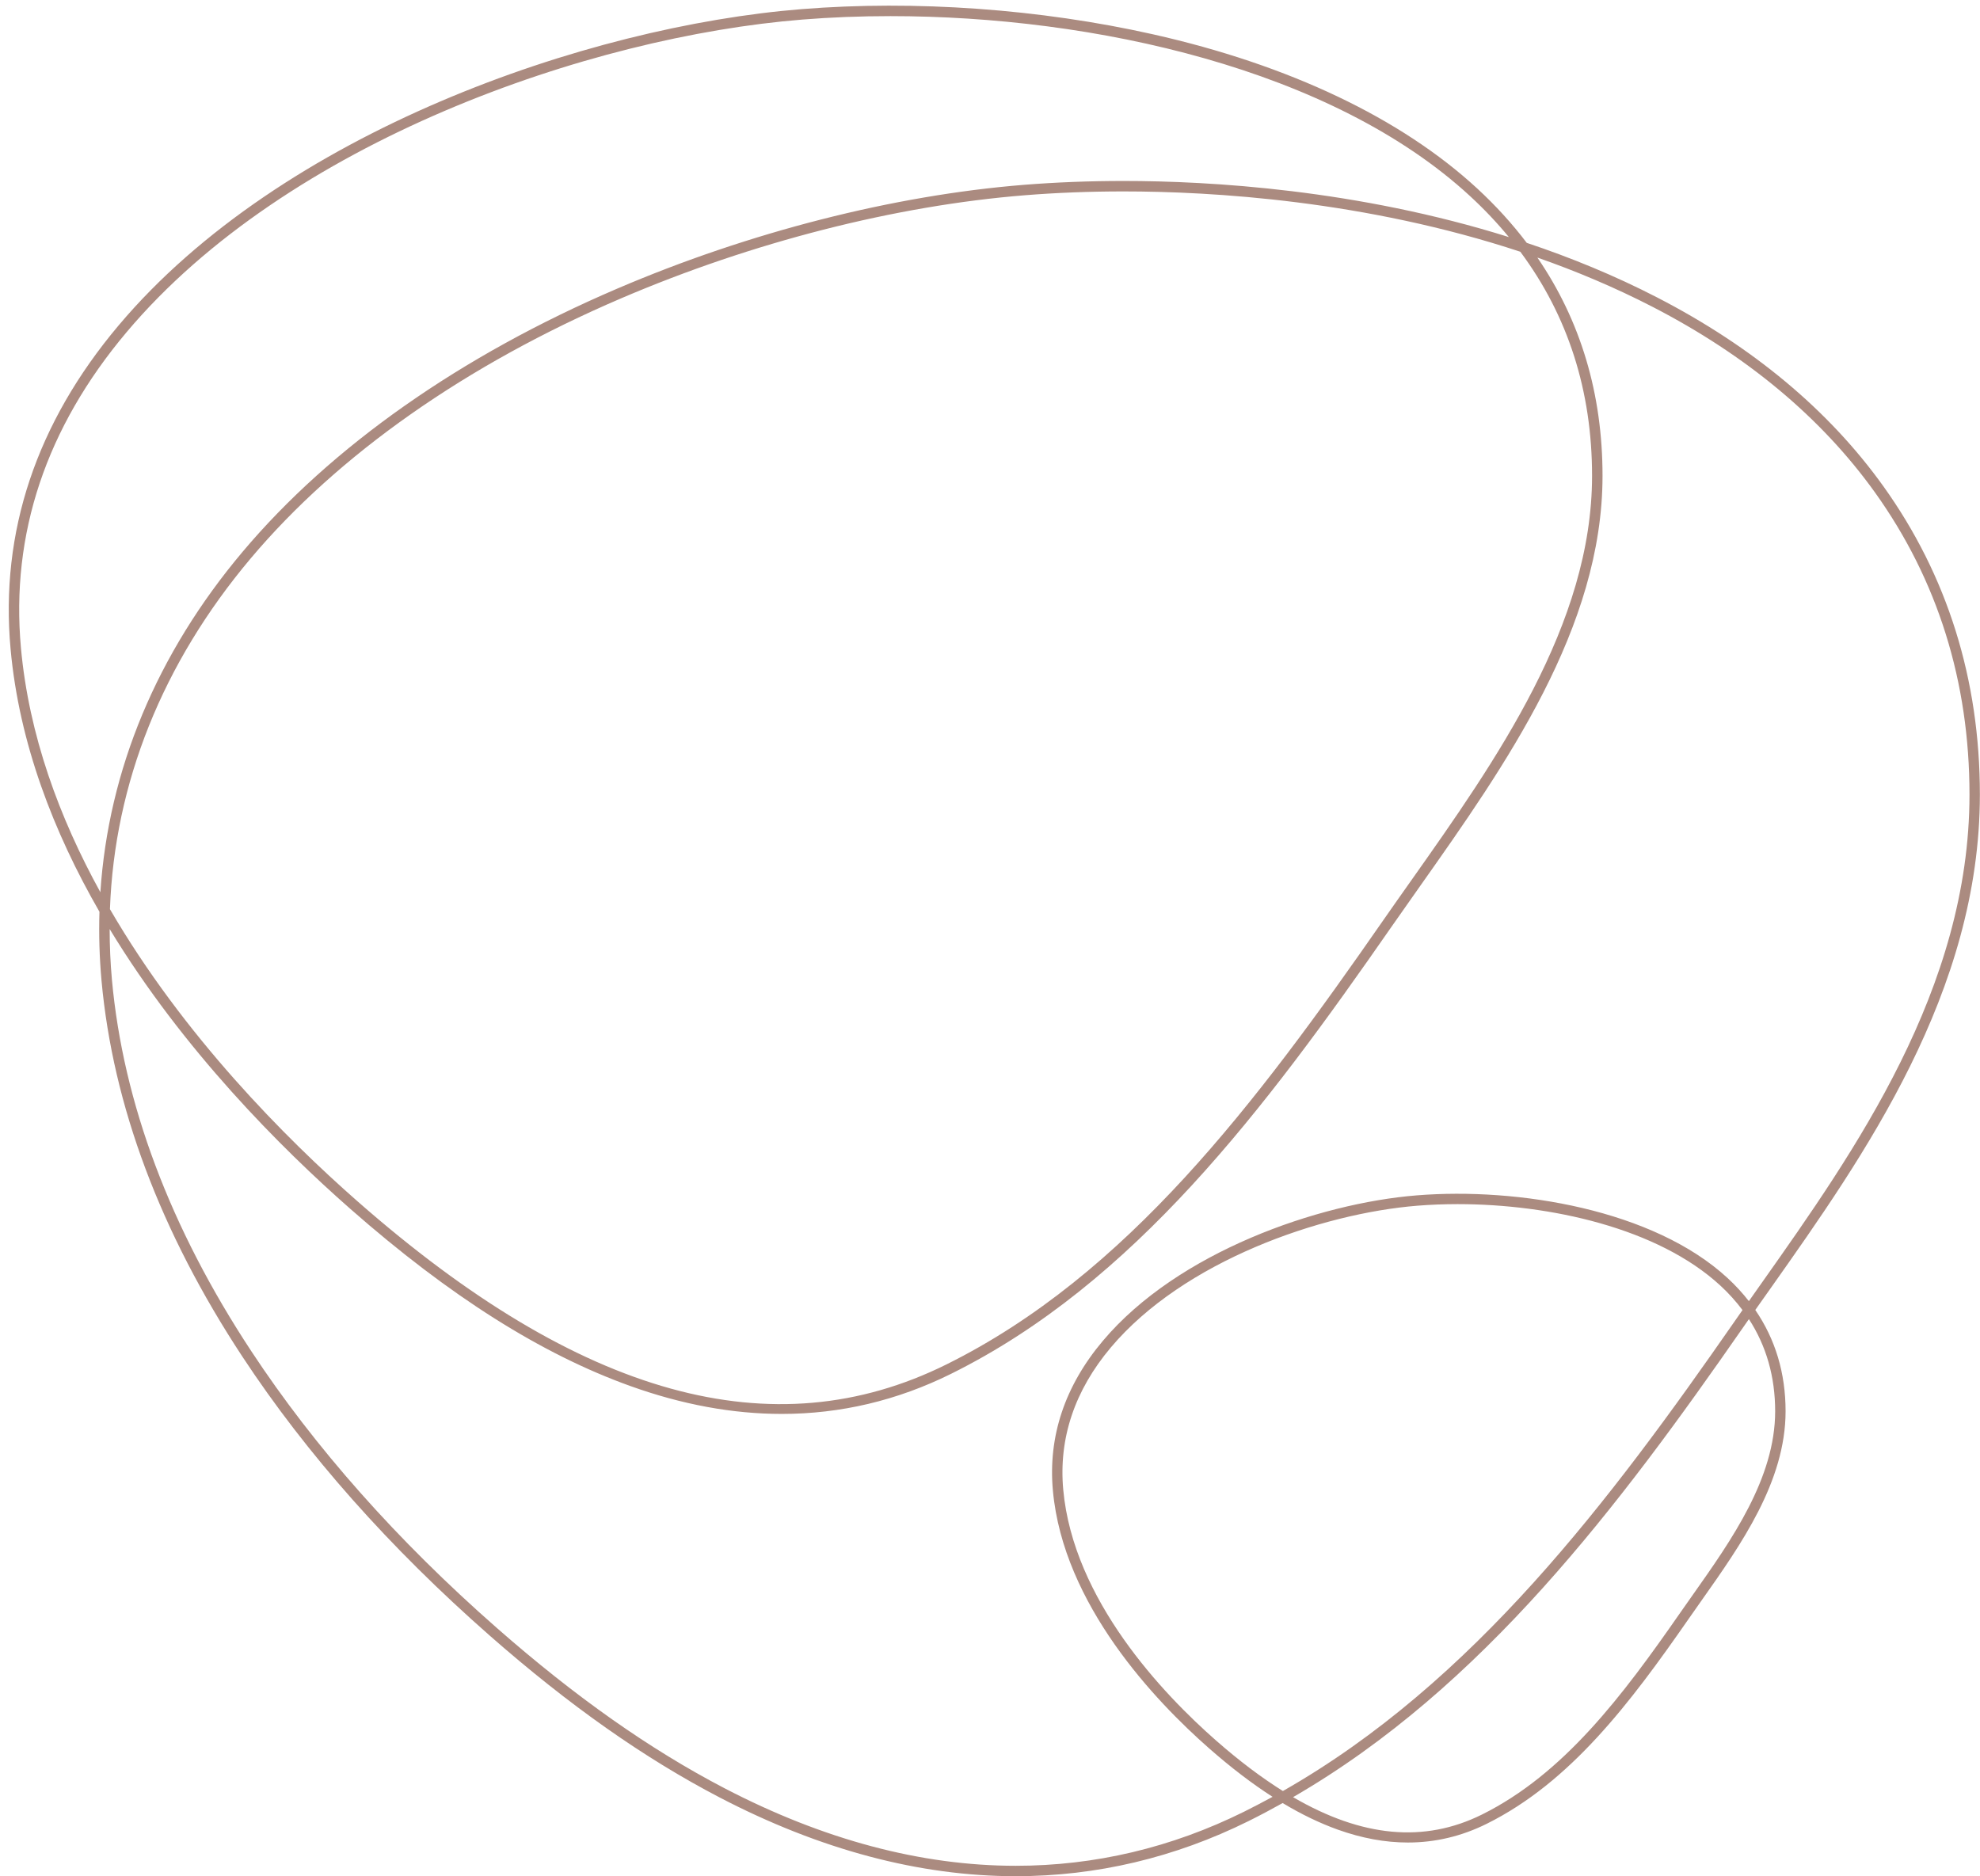
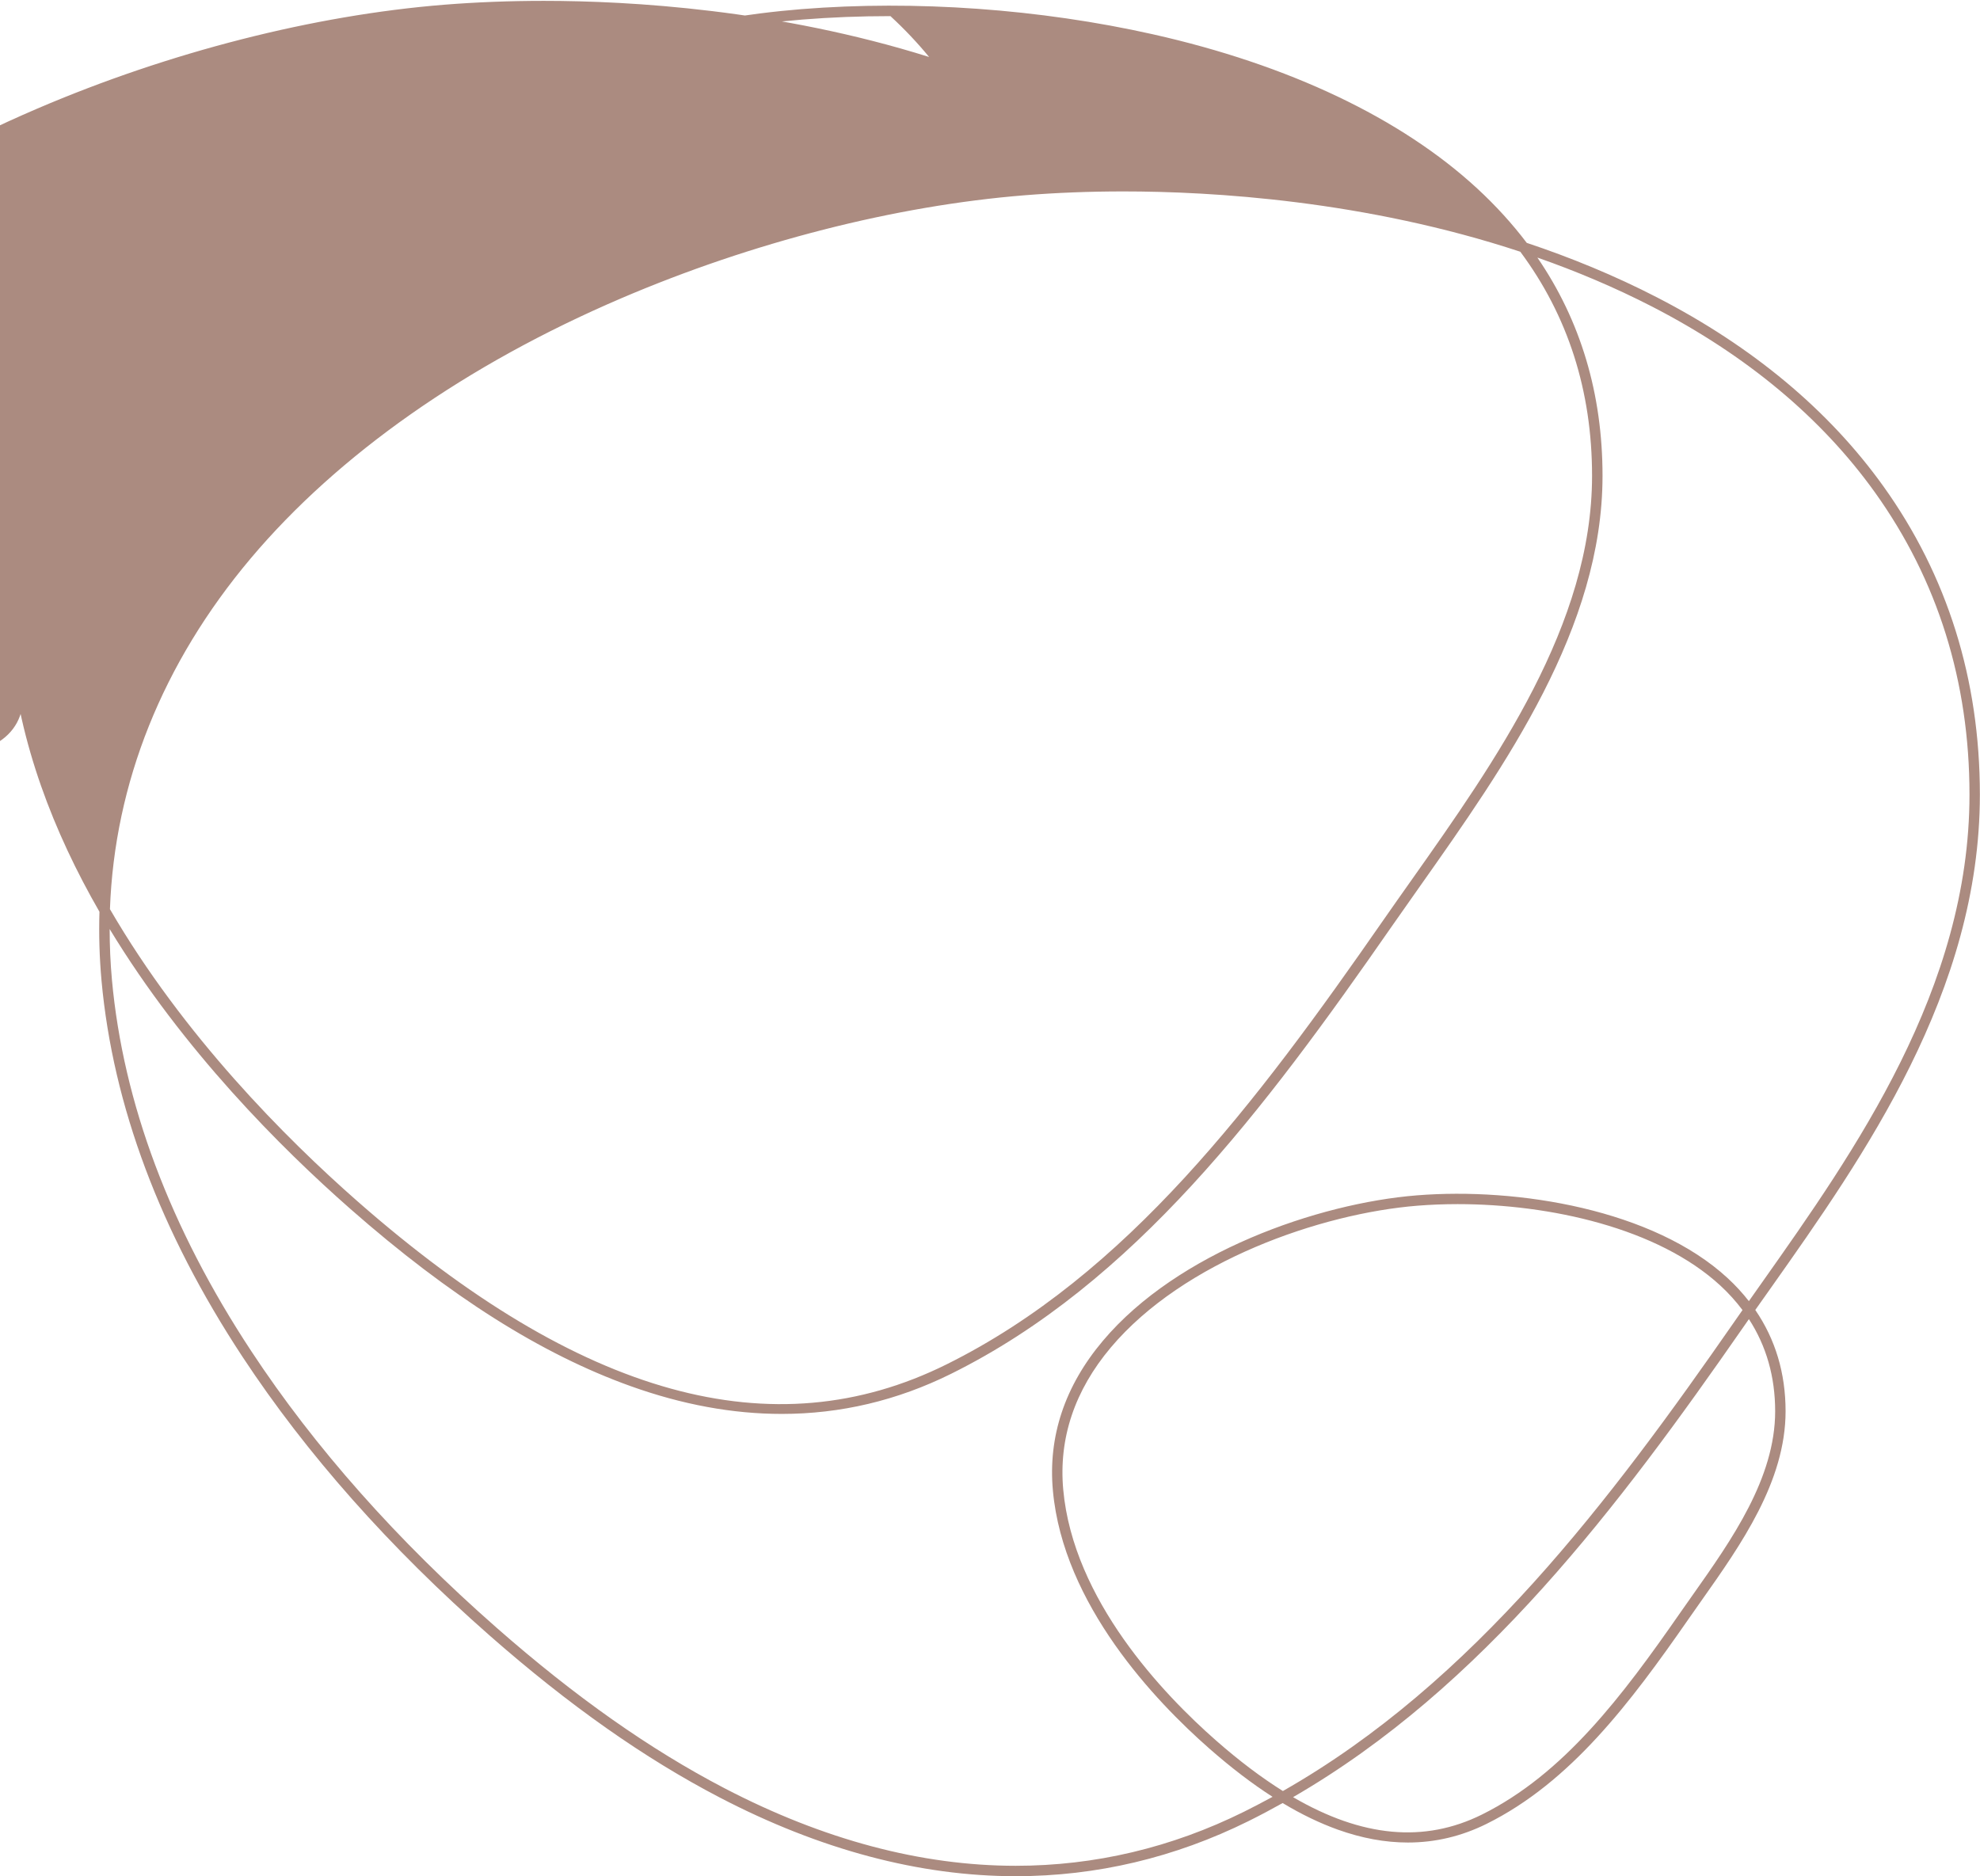
<svg xmlns="http://www.w3.org/2000/svg" fill="#ab8b80" height="719.2" preserveAspectRatio="xMidYMid meet" version="1" viewBox="118.9 139.3 758.9 719.2" width="758.9" zoomAndPan="magnify">
  <g id="change1_1">
-     <path d="M797.64,633.01c35.69-50.55,80.11-113.47,80.11-189.13c0-44.16-12.45-83.93-37.01-118.21 c-20.85-29.1-50.03-53.45-86.73-72.37c-16.35-8.43-33.17-15.31-49.93-20.9c-5.54-7.31-11.86-14.26-18.97-20.83 c-29.23-26.98-72.21-47.42-124.3-59.12c-43.27-9.71-91.1-13.14-134.68-9.65c-82.46,6.61-199.55,47.37-261.77,121.24 c-31.56,37.47-45.49,79.2-41.41,124.02c3.29,36.17,16.5,70.24,34.07,100.75c-0.27,8.74-0.01,17.55,0.79,26.41 c4.36,47.85,22.55,96.37,54.06,144.22c24.51,37.21,56.38,73.15,94.72,106.83c30.4,26.7,59.23,47,88.14,62.06 c38.44,20.03,76.62,30.18,113.47,30.18c30.95,0,60.98-7.11,89.27-21.14c4.42-2.19,8.76-4.51,13.04-6.9 c7.17,4.31,14.19,7.69,21.12,10.18c9.2,3.3,18.18,4.95,26.89,4.95c10.46,0,20.52-2.38,30.11-7.13 c32.25-15.99,55.09-46.35,77.56-78.69c1.59-2.29,3.24-4.62,4.9-6.98c15.09-21.37,32.19-45.59,32.19-72.52 c0-14.6-3.91-27.59-11.61-38.83C793.62,638.71,795.6,635.91,797.64,633.01z M126.93,387.71c-3.98-43.72,9.64-84.45,40.49-121.08 c61.48-73,177.37-113.29,259.03-119.83c10.84-0.87,22.14-1.32,33.74-1.32c77.94,0,169.33,20.22,222.21,69.04 c5.41,4.99,10.35,10.22,14.82,15.66c-58.04-18.21-114.52-21.51-147.7-21.51c-13.04,0-25.88,0.5-38.15,1.48 c-49.98,4.01-105.36,18.14-155.92,39.8c-59.97,25.69-109.61,60.56-143.53,100.83c-32.93,39.09-51.46,83.69-54.55,130.54 C141.62,452.71,129.97,421.1,126.93,387.71z M701.61,235.8c18.26,24.55,27.5,53.33,27.5,85.91c0,56.93-36.82,109.09-69.31,155.1 c-3.74,5.29-7.27,10.29-10.77,15.33c-48.71,70.1-98.16,135.87-167.41,170.21c-66.44,32.94-140.28,12.48-225.73-62.58 c-27.39-24.06-66.69-63.45-94.85-111.96c1.75-48.27,20.13-94.29,53.94-134.44c33.52-39.8,82.64-74.29,142.04-99.73 c50.18-21.49,105.1-35.52,154.66-39.49c12.17-0.98,24.89-1.47,37.83-1.47C583.51,212.68,642.14,216.16,701.61,235.8z M595.7,833.8 c-27.73,13.75-57.16,20.72-87.49,20.72c-36.2,0-73.76-10-111.62-29.73c-28.62-14.91-57.2-35.04-87.35-61.52 c-38.08-33.44-69.71-69.11-94.02-106.02c-31.15-47.29-49.12-95.19-53.42-142.38c-0.59-6.51-0.87-12.99-0.87-19.44 c28.14,46.42,65.77,84.02,92.33,107.35c38,33.38,73.07,55.56,107.21,67.82c19.88,7.14,39.26,10.7,58.06,10.7 c22.54,0,44.23-5.12,64.88-15.36c70.1-34.76,119.91-100.96,168.92-171.51c3.49-5.02,7.02-10.02,10.75-15.3 c32.83-46.5,70.04-99.21,70.04-157.41c0-31.46-8.38-59.48-24.97-83.69c14.81,5.19,29.61,11.4,44.05,18.84 c36.13,18.63,64.83,42.57,85.31,71.15c24.06,33.58,36.26,72.57,36.26,115.88c0,74.39-44.02,136.73-79.38,186.82 c-1.77,2.51-3.49,4.95-5.18,7.35c-2.42-3.1-5.13-6.06-8.17-8.86c-28.4-26.21-80.29-34.81-119.11-31.69 c-37.88,3.04-91.69,21.78-120.31,55.76c-14.61,17.34-21.06,36.67-19.16,57.44c3.98,43.68,39.23,80.64,59.88,98.79 c8.38,7.36,16.44,13.52,24.31,18.57C603.03,830.04,599.39,831.97,595.7,833.8z M786.77,641.49c-0.98,1.41-1.96,2.81-2.93,4.2 c-47.66,68.6-100.22,138.63-173.23,180.17c-8.29-5.19-16.83-11.64-25.65-19.39c-20.21-17.75-54.69-53.84-58.54-96.14 c-1.79-19.67,4.35-38,18.24-54.5c27.88-33.1,80.49-51.38,117.57-54.35c4.93-0.39,10.07-0.6,15.35-0.6 c35.36,0,76.79,9.15,100.73,31.25C781.5,635.08,784.31,638.2,786.77,641.49z M799.29,680.29c0,25.66-16.71,49.33-31.46,70.22 c-1.67,2.37-3.32,4.7-4.92,7c-22.16,31.9-44.65,61.82-76.05,77.39c-22.01,10.91-45.88,8.74-72.35-6.69 c72.73-42.06,125.11-111.85,172.62-180.24c0.69-1,1.39-2,2.1-3.01C795.91,655.26,799.29,667.08,799.29,680.29z" />
+     <path d="M797.64,633.01c35.69-50.55,80.11-113.47,80.11-189.13c0-44.16-12.45-83.93-37.01-118.21 c-20.85-29.1-50.03-53.45-86.73-72.37c-16.35-8.43-33.17-15.31-49.93-20.9c-5.54-7.31-11.86-14.26-18.97-20.83 c-29.23-26.98-72.21-47.42-124.3-59.12c-43.27-9.71-91.1-13.14-134.68-9.65c-82.46,6.61-199.55,47.37-261.77,121.24 c-31.56,37.47-45.49,79.2-41.41,124.02c3.29,36.17,16.5,70.24,34.07,100.75c-0.27,8.74-0.01,17.55,0.79,26.41 c4.36,47.85,22.55,96.37,54.06,144.22c24.51,37.21,56.38,73.15,94.72,106.83c30.4,26.7,59.23,47,88.14,62.06 c38.44,20.03,76.62,30.18,113.47,30.18c30.95,0,60.98-7.11,89.27-21.14c4.42-2.19,8.76-4.51,13.04-6.9 c7.17,4.31,14.19,7.69,21.12,10.18c9.2,3.3,18.18,4.95,26.89,4.95c10.46,0,20.52-2.38,30.11-7.13 c32.25-15.99,55.09-46.35,77.56-78.69c1.59-2.29,3.24-4.62,4.9-6.98c15.09-21.37,32.19-45.59,32.19-72.52 c0-14.6-3.91-27.59-11.61-38.83C793.62,638.71,795.6,635.91,797.64,633.01z M126.93,387.71c-3.98-43.72,9.64-84.45,40.49-121.08 c61.48-73,177.37-113.29,259.03-119.83c10.84-0.87,22.14-1.32,33.74-1.32c5.41,4.99,10.35,10.22,14.82,15.66c-58.04-18.21-114.52-21.51-147.7-21.51c-13.04,0-25.88,0.5-38.15,1.48 c-49.98,4.01-105.36,18.14-155.92,39.8c-59.97,25.69-109.61,60.56-143.53,100.83c-32.93,39.09-51.46,83.69-54.55,130.54 C141.62,452.71,129.97,421.1,126.93,387.71z M701.61,235.8c18.26,24.55,27.5,53.33,27.5,85.91c0,56.93-36.82,109.09-69.31,155.1 c-3.74,5.29-7.27,10.29-10.77,15.33c-48.71,70.1-98.16,135.87-167.41,170.21c-66.44,32.94-140.28,12.48-225.73-62.58 c-27.39-24.06-66.69-63.45-94.85-111.96c1.75-48.27,20.13-94.29,53.94-134.44c33.52-39.8,82.64-74.29,142.04-99.73 c50.18-21.49,105.1-35.52,154.66-39.49c12.17-0.98,24.89-1.47,37.83-1.47C583.51,212.68,642.14,216.16,701.61,235.8z M595.7,833.8 c-27.73,13.75-57.16,20.72-87.49,20.72c-36.2,0-73.76-10-111.62-29.73c-28.62-14.91-57.2-35.04-87.35-61.52 c-38.08-33.44-69.71-69.11-94.02-106.02c-31.15-47.29-49.12-95.19-53.42-142.38c-0.59-6.51-0.87-12.99-0.87-19.44 c28.14,46.42,65.77,84.02,92.33,107.35c38,33.38,73.07,55.56,107.21,67.82c19.88,7.14,39.26,10.7,58.06,10.7 c22.54,0,44.23-5.12,64.88-15.36c70.1-34.76,119.91-100.96,168.92-171.51c3.49-5.02,7.02-10.02,10.75-15.3 c32.83-46.5,70.04-99.21,70.04-157.41c0-31.46-8.38-59.48-24.97-83.69c14.81,5.19,29.61,11.4,44.05,18.84 c36.13,18.63,64.83,42.57,85.31,71.15c24.06,33.58,36.26,72.57,36.26,115.88c0,74.39-44.02,136.73-79.38,186.82 c-1.77,2.51-3.49,4.95-5.18,7.35c-2.42-3.1-5.13-6.06-8.17-8.86c-28.4-26.21-80.29-34.81-119.11-31.69 c-37.88,3.04-91.69,21.78-120.31,55.76c-14.61,17.34-21.06,36.67-19.16,57.44c3.98,43.68,39.23,80.64,59.88,98.79 c8.38,7.36,16.44,13.52,24.31,18.57C603.03,830.04,599.39,831.97,595.7,833.8z M786.77,641.49c-0.98,1.41-1.96,2.81-2.93,4.2 c-47.66,68.6-100.22,138.63-173.23,180.17c-8.29-5.19-16.83-11.64-25.65-19.39c-20.21-17.75-54.69-53.84-58.54-96.14 c-1.79-19.67,4.35-38,18.24-54.5c27.88-33.1,80.49-51.38,117.57-54.35c4.93-0.39,10.07-0.6,15.35-0.6 c35.36,0,76.79,9.15,100.73,31.25C781.5,635.08,784.31,638.2,786.77,641.49z M799.29,680.29c0,25.66-16.71,49.33-31.46,70.22 c-1.67,2.37-3.32,4.7-4.92,7c-22.16,31.9-44.65,61.82-76.05,77.39c-22.01,10.91-45.88,8.74-72.35-6.69 c72.73-42.06,125.11-111.85,172.62-180.24c0.69-1,1.39-2,2.1-3.01C795.91,655.26,799.29,667.08,799.29,680.29z" />
  </g>
</svg>